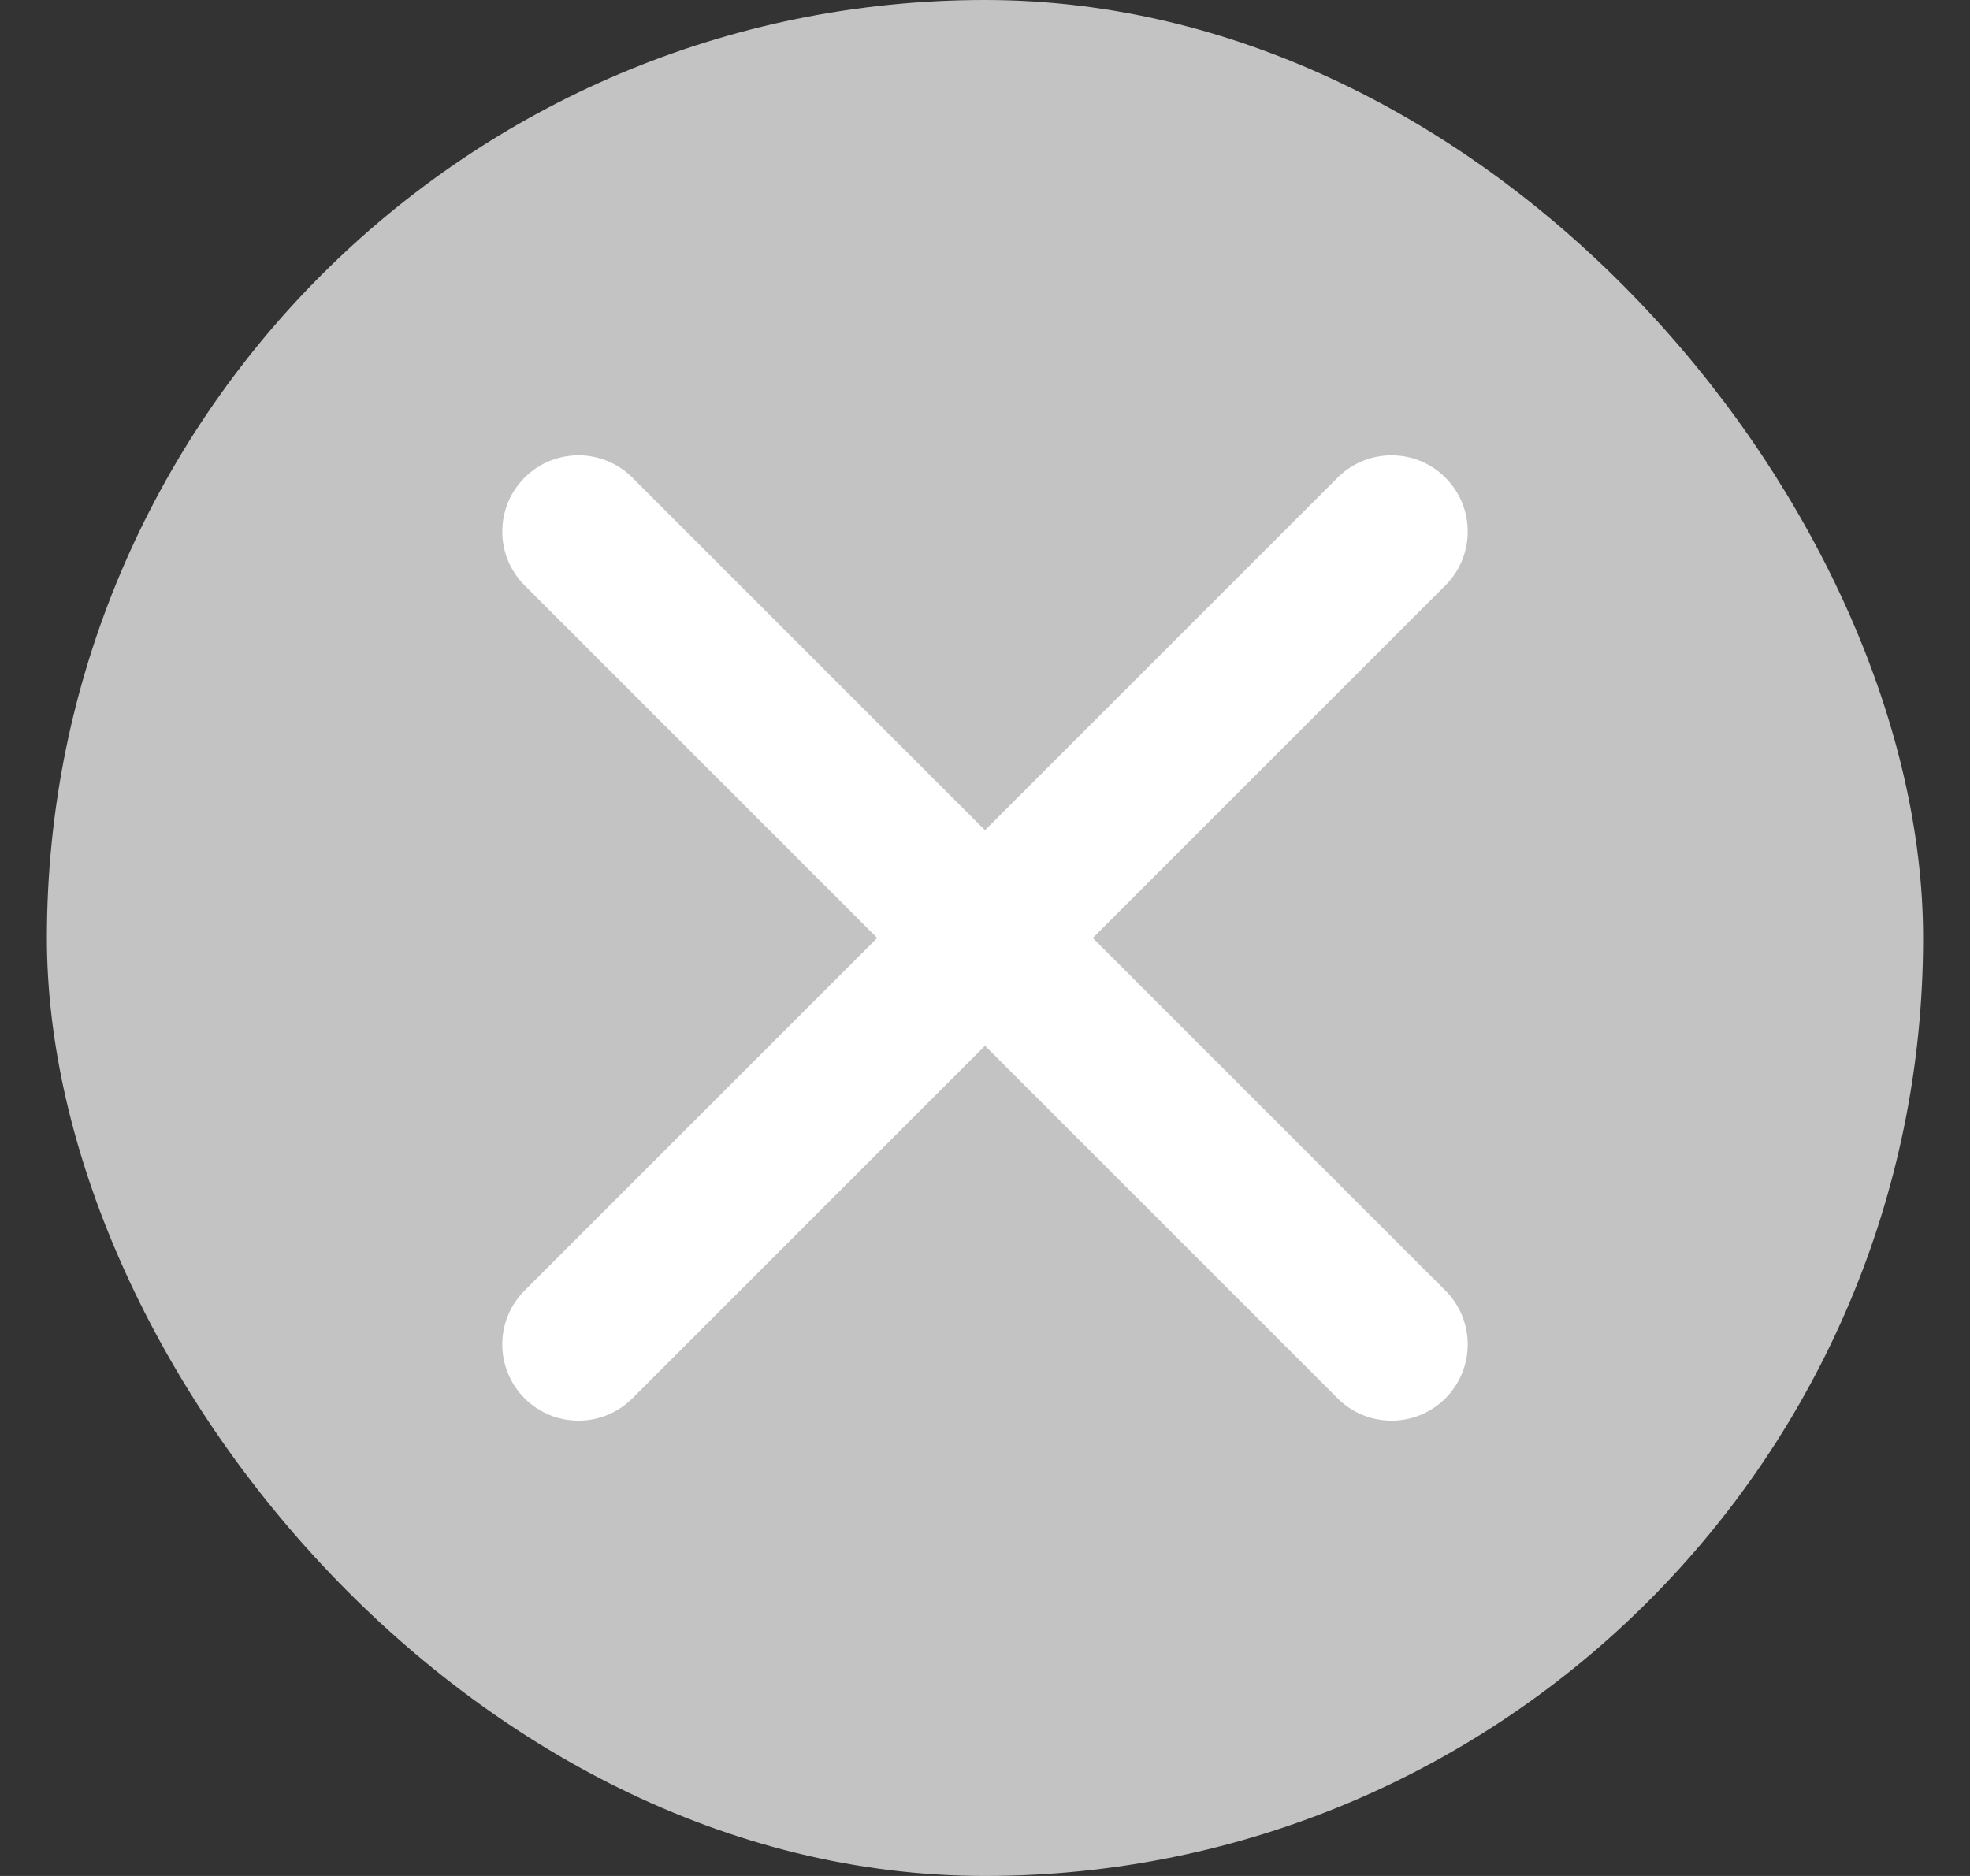
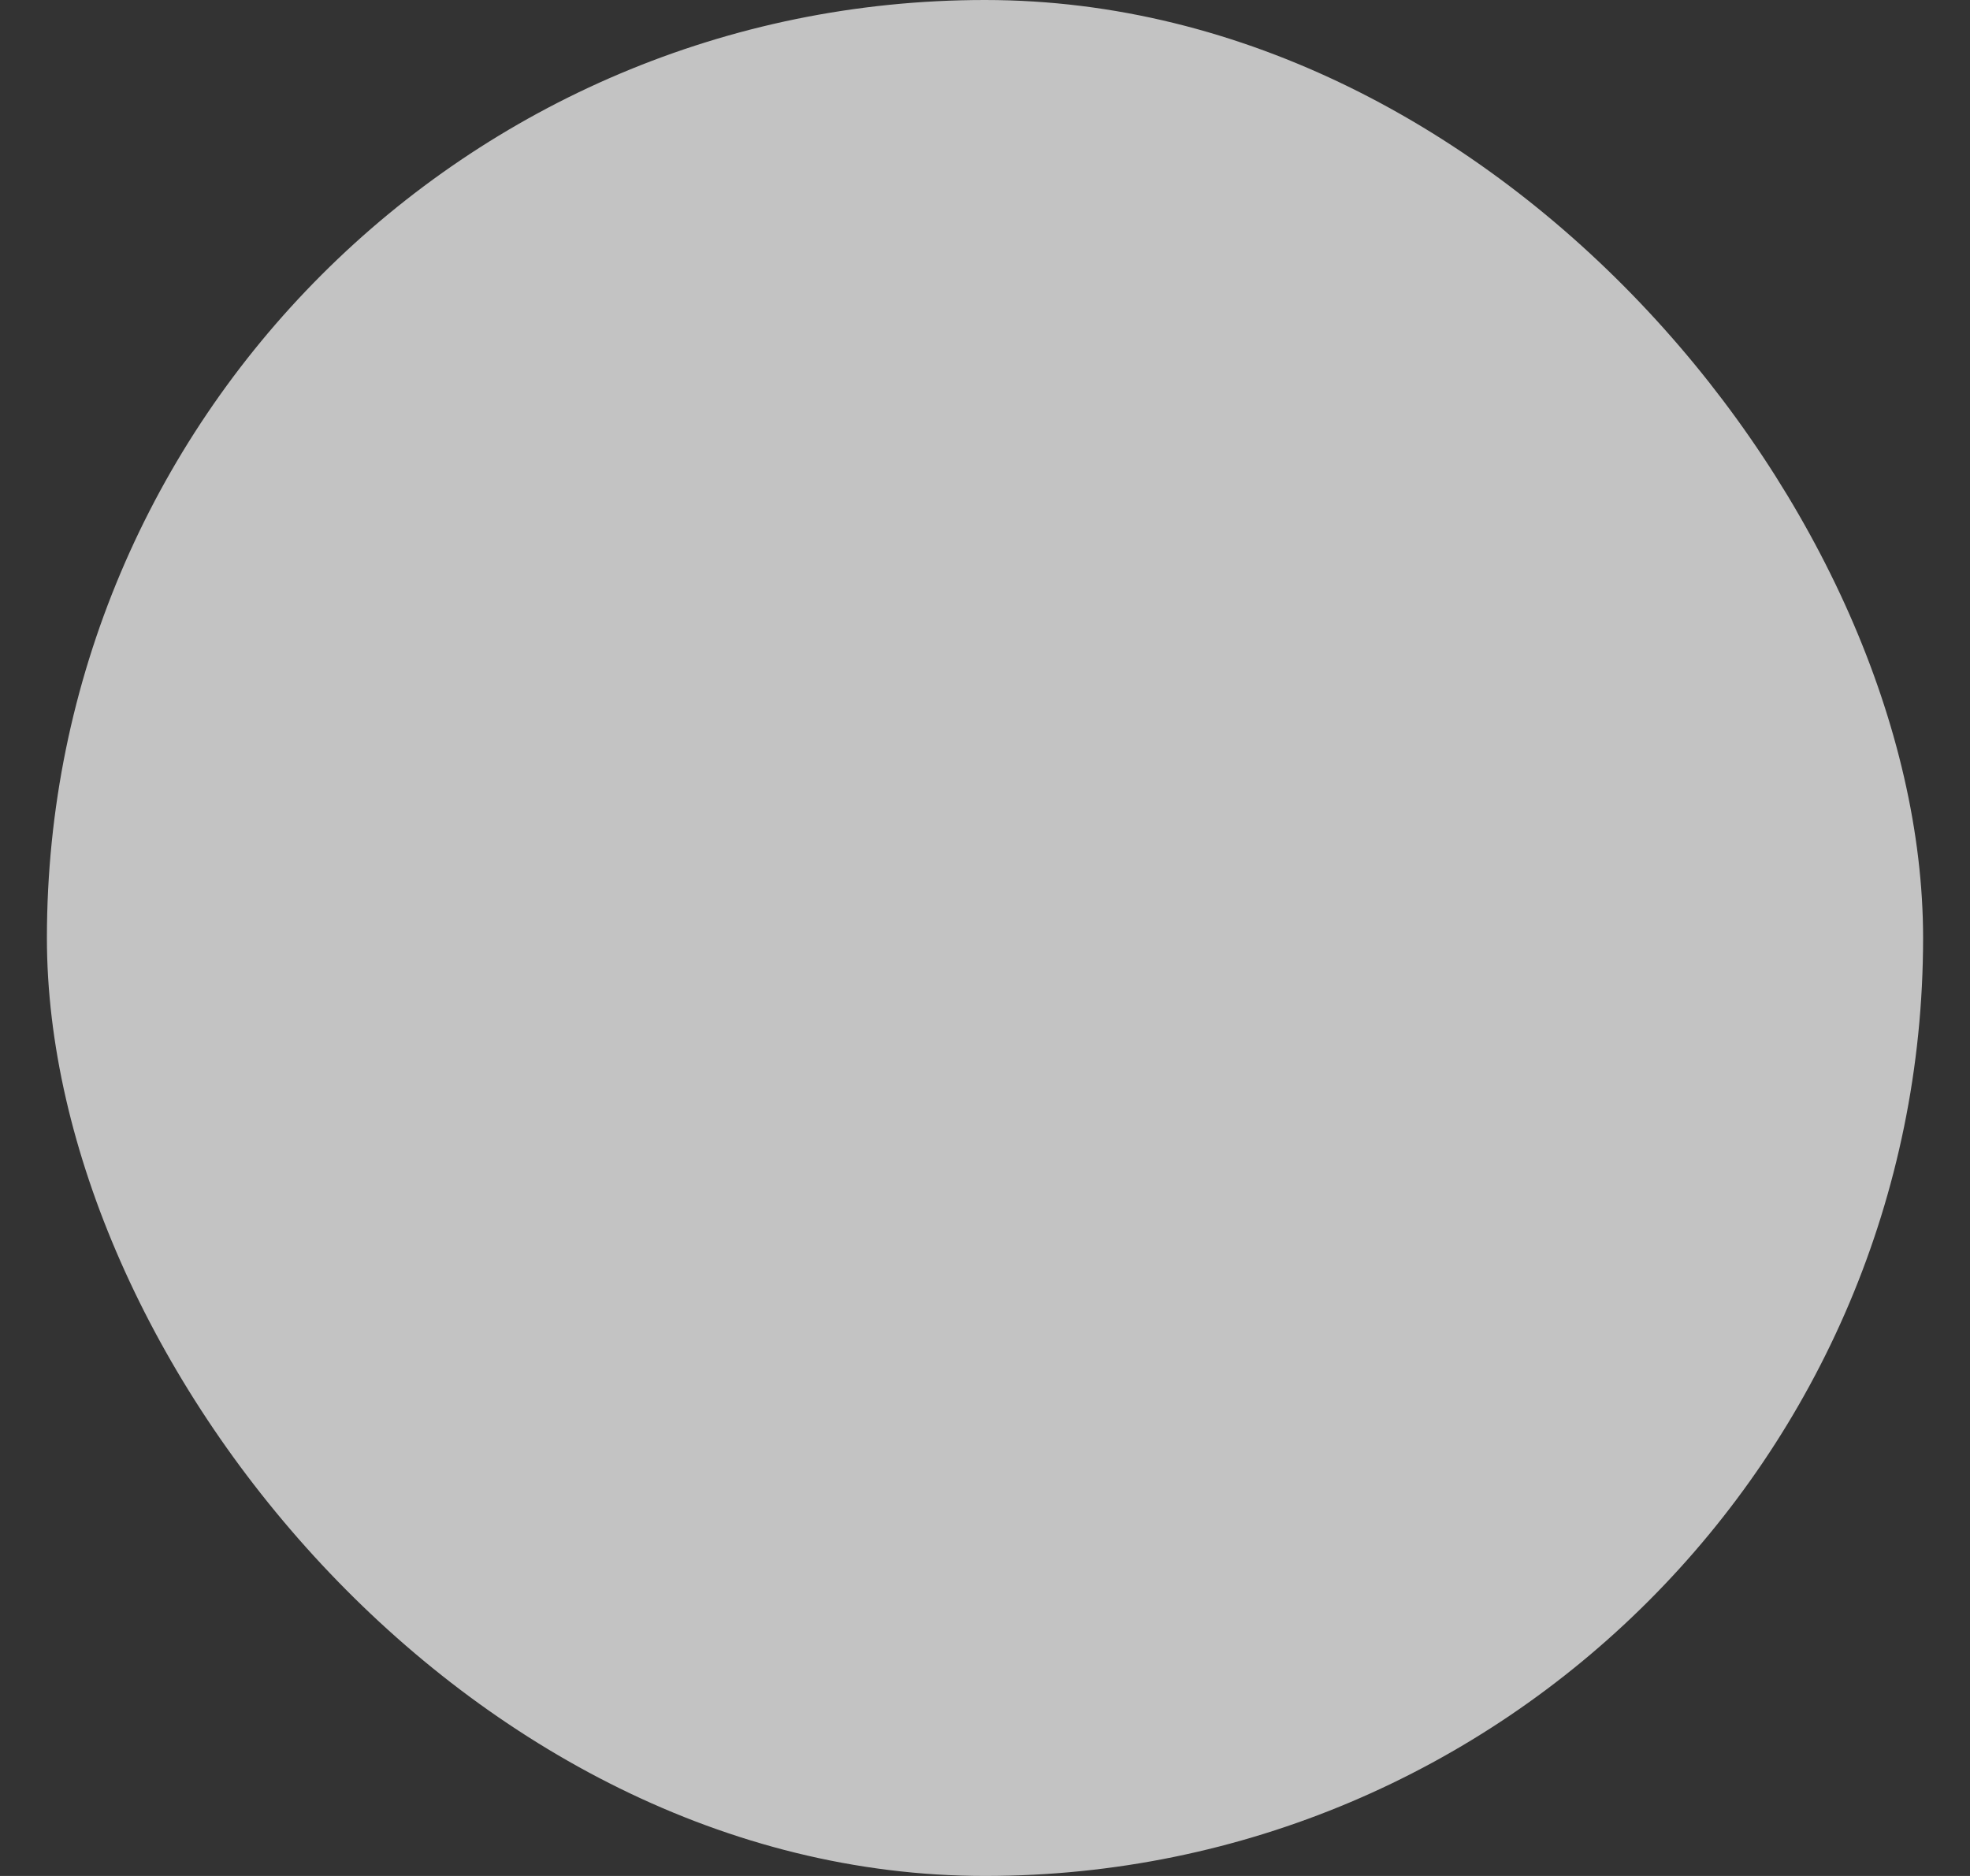
<svg xmlns="http://www.w3.org/2000/svg" fill="#c3c3c3" viewBox="0 0 21 20">
  <rect x="0" y="0" width="21" height="20" fill="#333333" stroke="none" />
  <rect x="0.5" width="20" height="20" rx="10" fill="inherit" />
-   <path fill-rule="evenodd" clip-rule="evenodd" d="M5.592 5.092C5.909 4.775 6.424 4.775 6.741 5.092L10.5 8.851L14.259 5.092C14.576 4.775 15.091 4.775 15.408 5.092C15.725 5.409 15.725 5.924 15.408 6.241L11.649 10L15.408 13.759C15.725 14.076 15.725 14.59 15.408 14.908C15.091 15.225 14.576 15.225 14.259 14.908L10.5 11.149L6.741 14.908C6.424 15.225 5.909 15.225 5.592 14.908C5.275 14.59 5.275 14.076 5.592 13.759L9.351 10L5.592 6.241C5.275 5.924 5.275 5.409 5.592 5.092Z" fill="white" />
</svg>